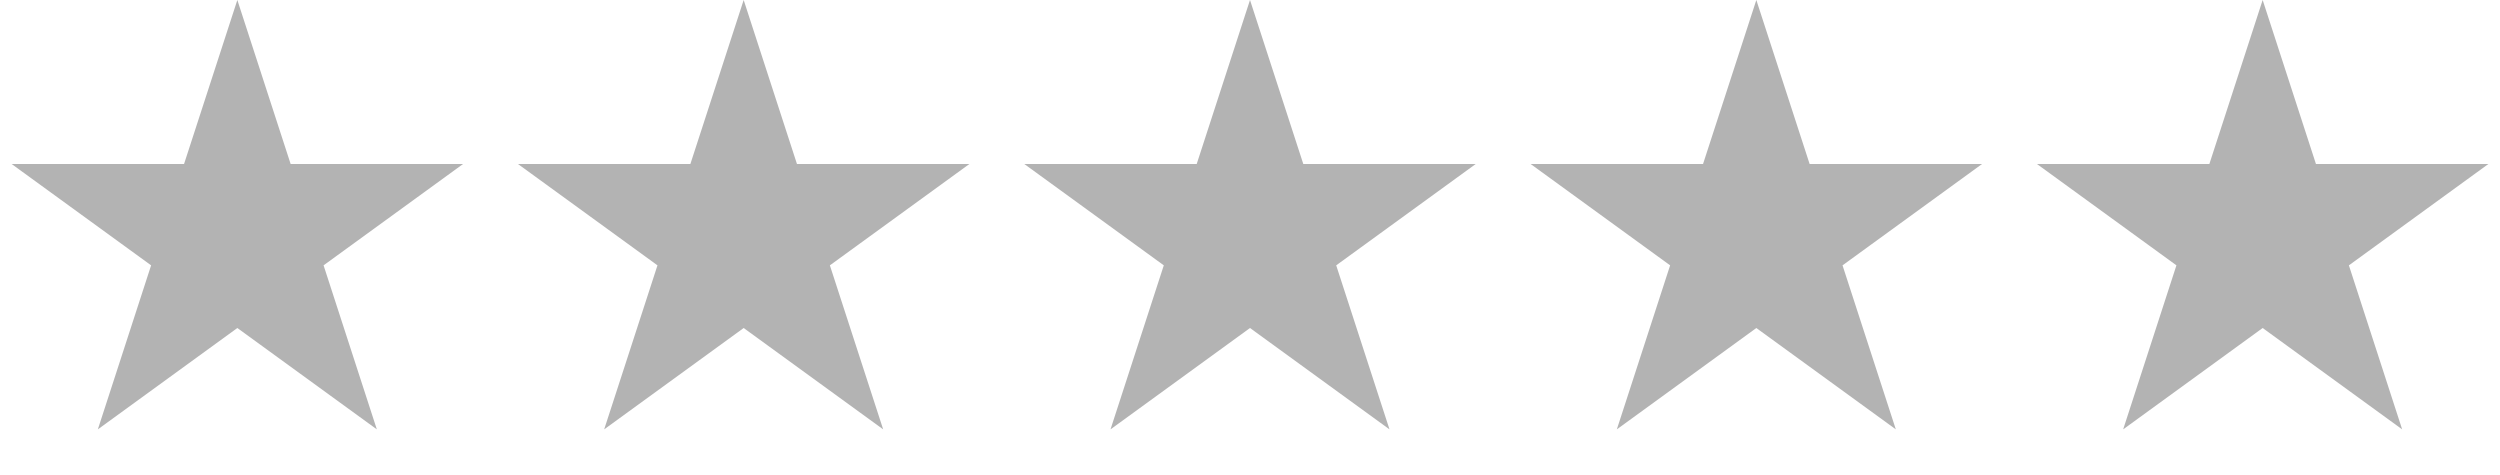
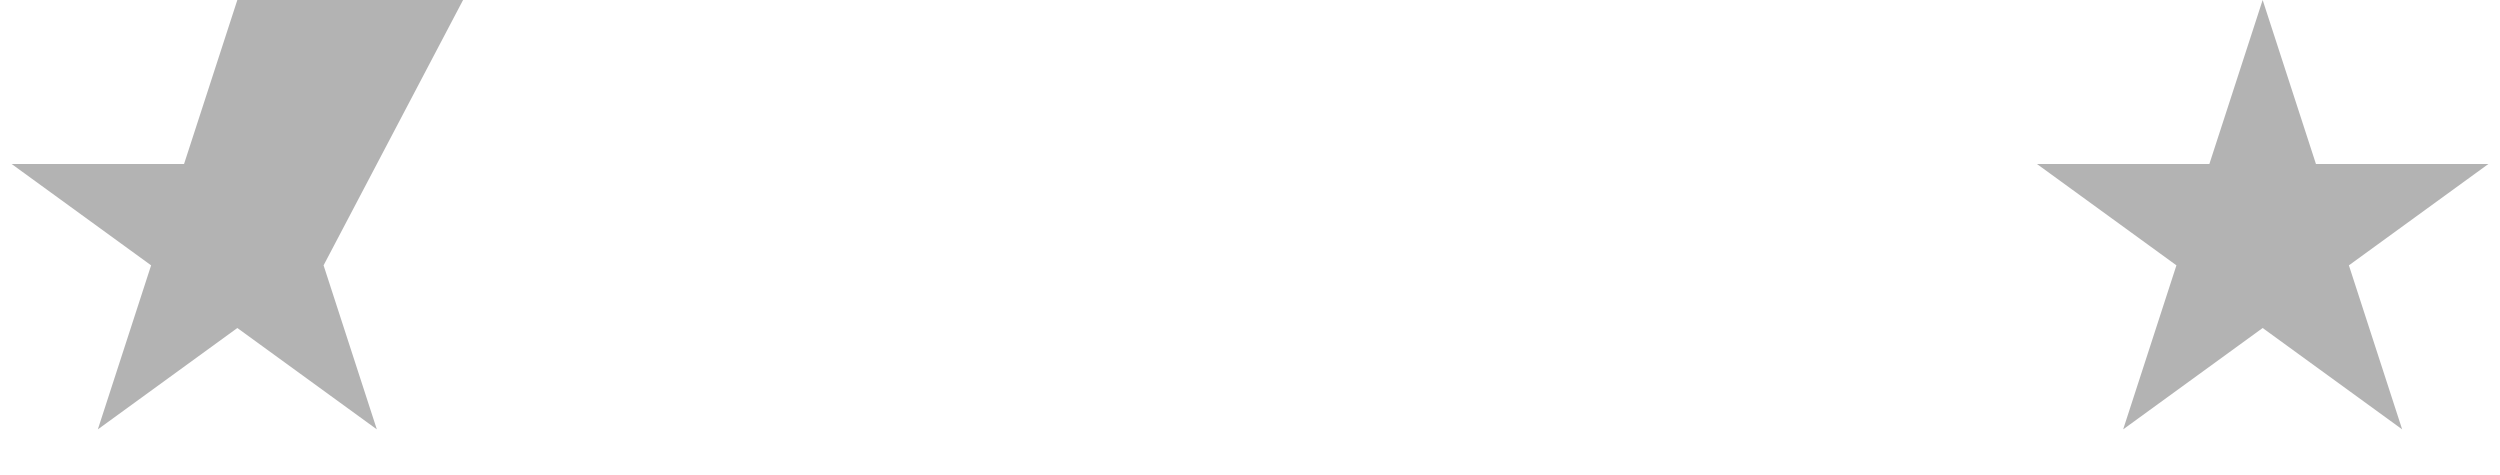
<svg xmlns="http://www.w3.org/2000/svg" width="79" height="15" viewBox="0 0 79 15" fill="none">
-   <path d="M7.5 0L9.184 5.182H14.633L10.225 8.385L11.908 13.568L7.5 10.365L3.092 13.568L4.775 8.385L0.367 5.182H5.816L7.5 0Z" fill="#B3B3B3" />
-   <path d="M23.5 0L25.184 5.182H30.633L26.224 8.385L27.908 13.568L23.5 10.365L19.092 13.568L20.776 8.385L16.367 5.182H21.816L23.5 0Z" fill="#B3B3B3" />
-   <path d="M39.5 0L41.184 5.182H46.633L42.224 8.385L43.908 13.568L39.5 10.365L35.092 13.568L36.776 8.385L32.367 5.182H37.816L39.5 0Z" fill="#B3B3B3" />
-   <path d="M55.5 0L57.184 5.182H62.633L58.224 8.385L59.908 13.568L55.5 10.365L51.092 13.568L52.776 8.385L48.367 5.182H53.816L55.5 0Z" fill="#B3B3B3" />
+   <path d="M7.5 0H14.633L10.225 8.385L11.908 13.568L7.5 10.365L3.092 13.568L4.775 8.385L0.367 5.182H5.816L7.5 0Z" fill="#B3B3B3" />
  <path d="M71.5 0L73.184 5.182H78.633L74.225 8.385L75.908 13.568L71.5 10.365L67.092 13.568L68.775 8.385L64.367 5.182H69.816L71.5 0Z" fill="#B3B3B3" />
</svg>